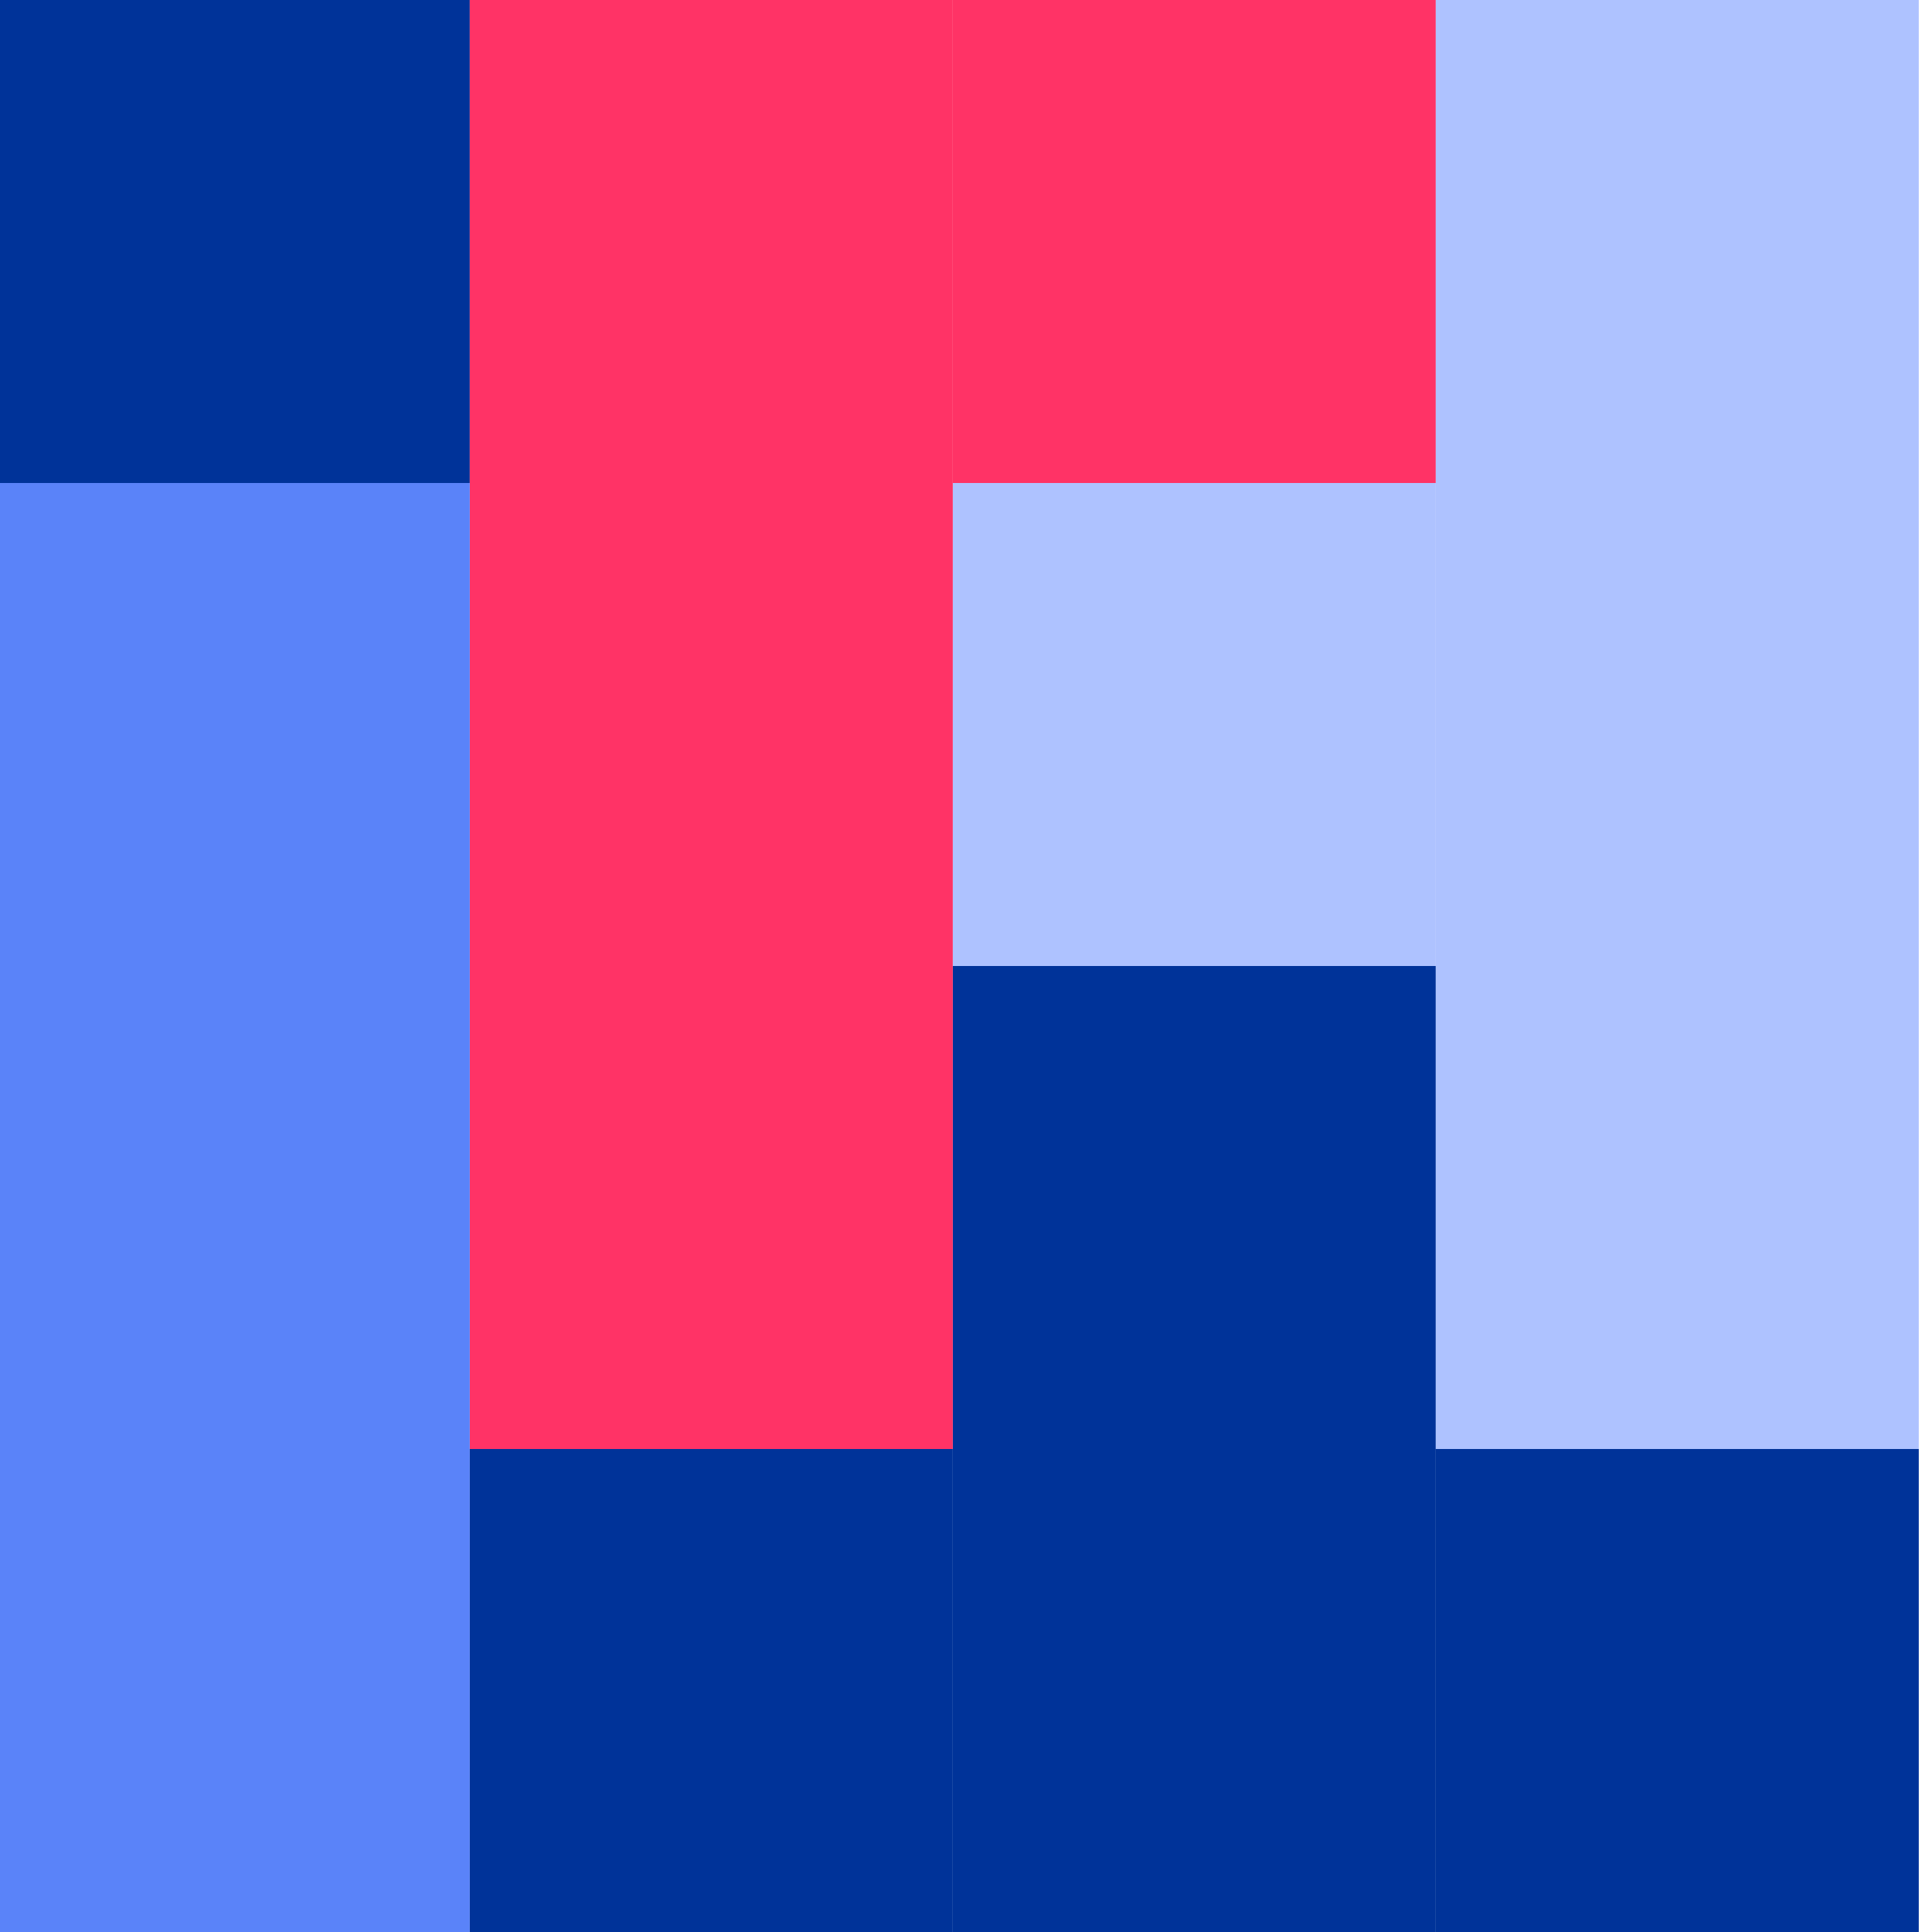
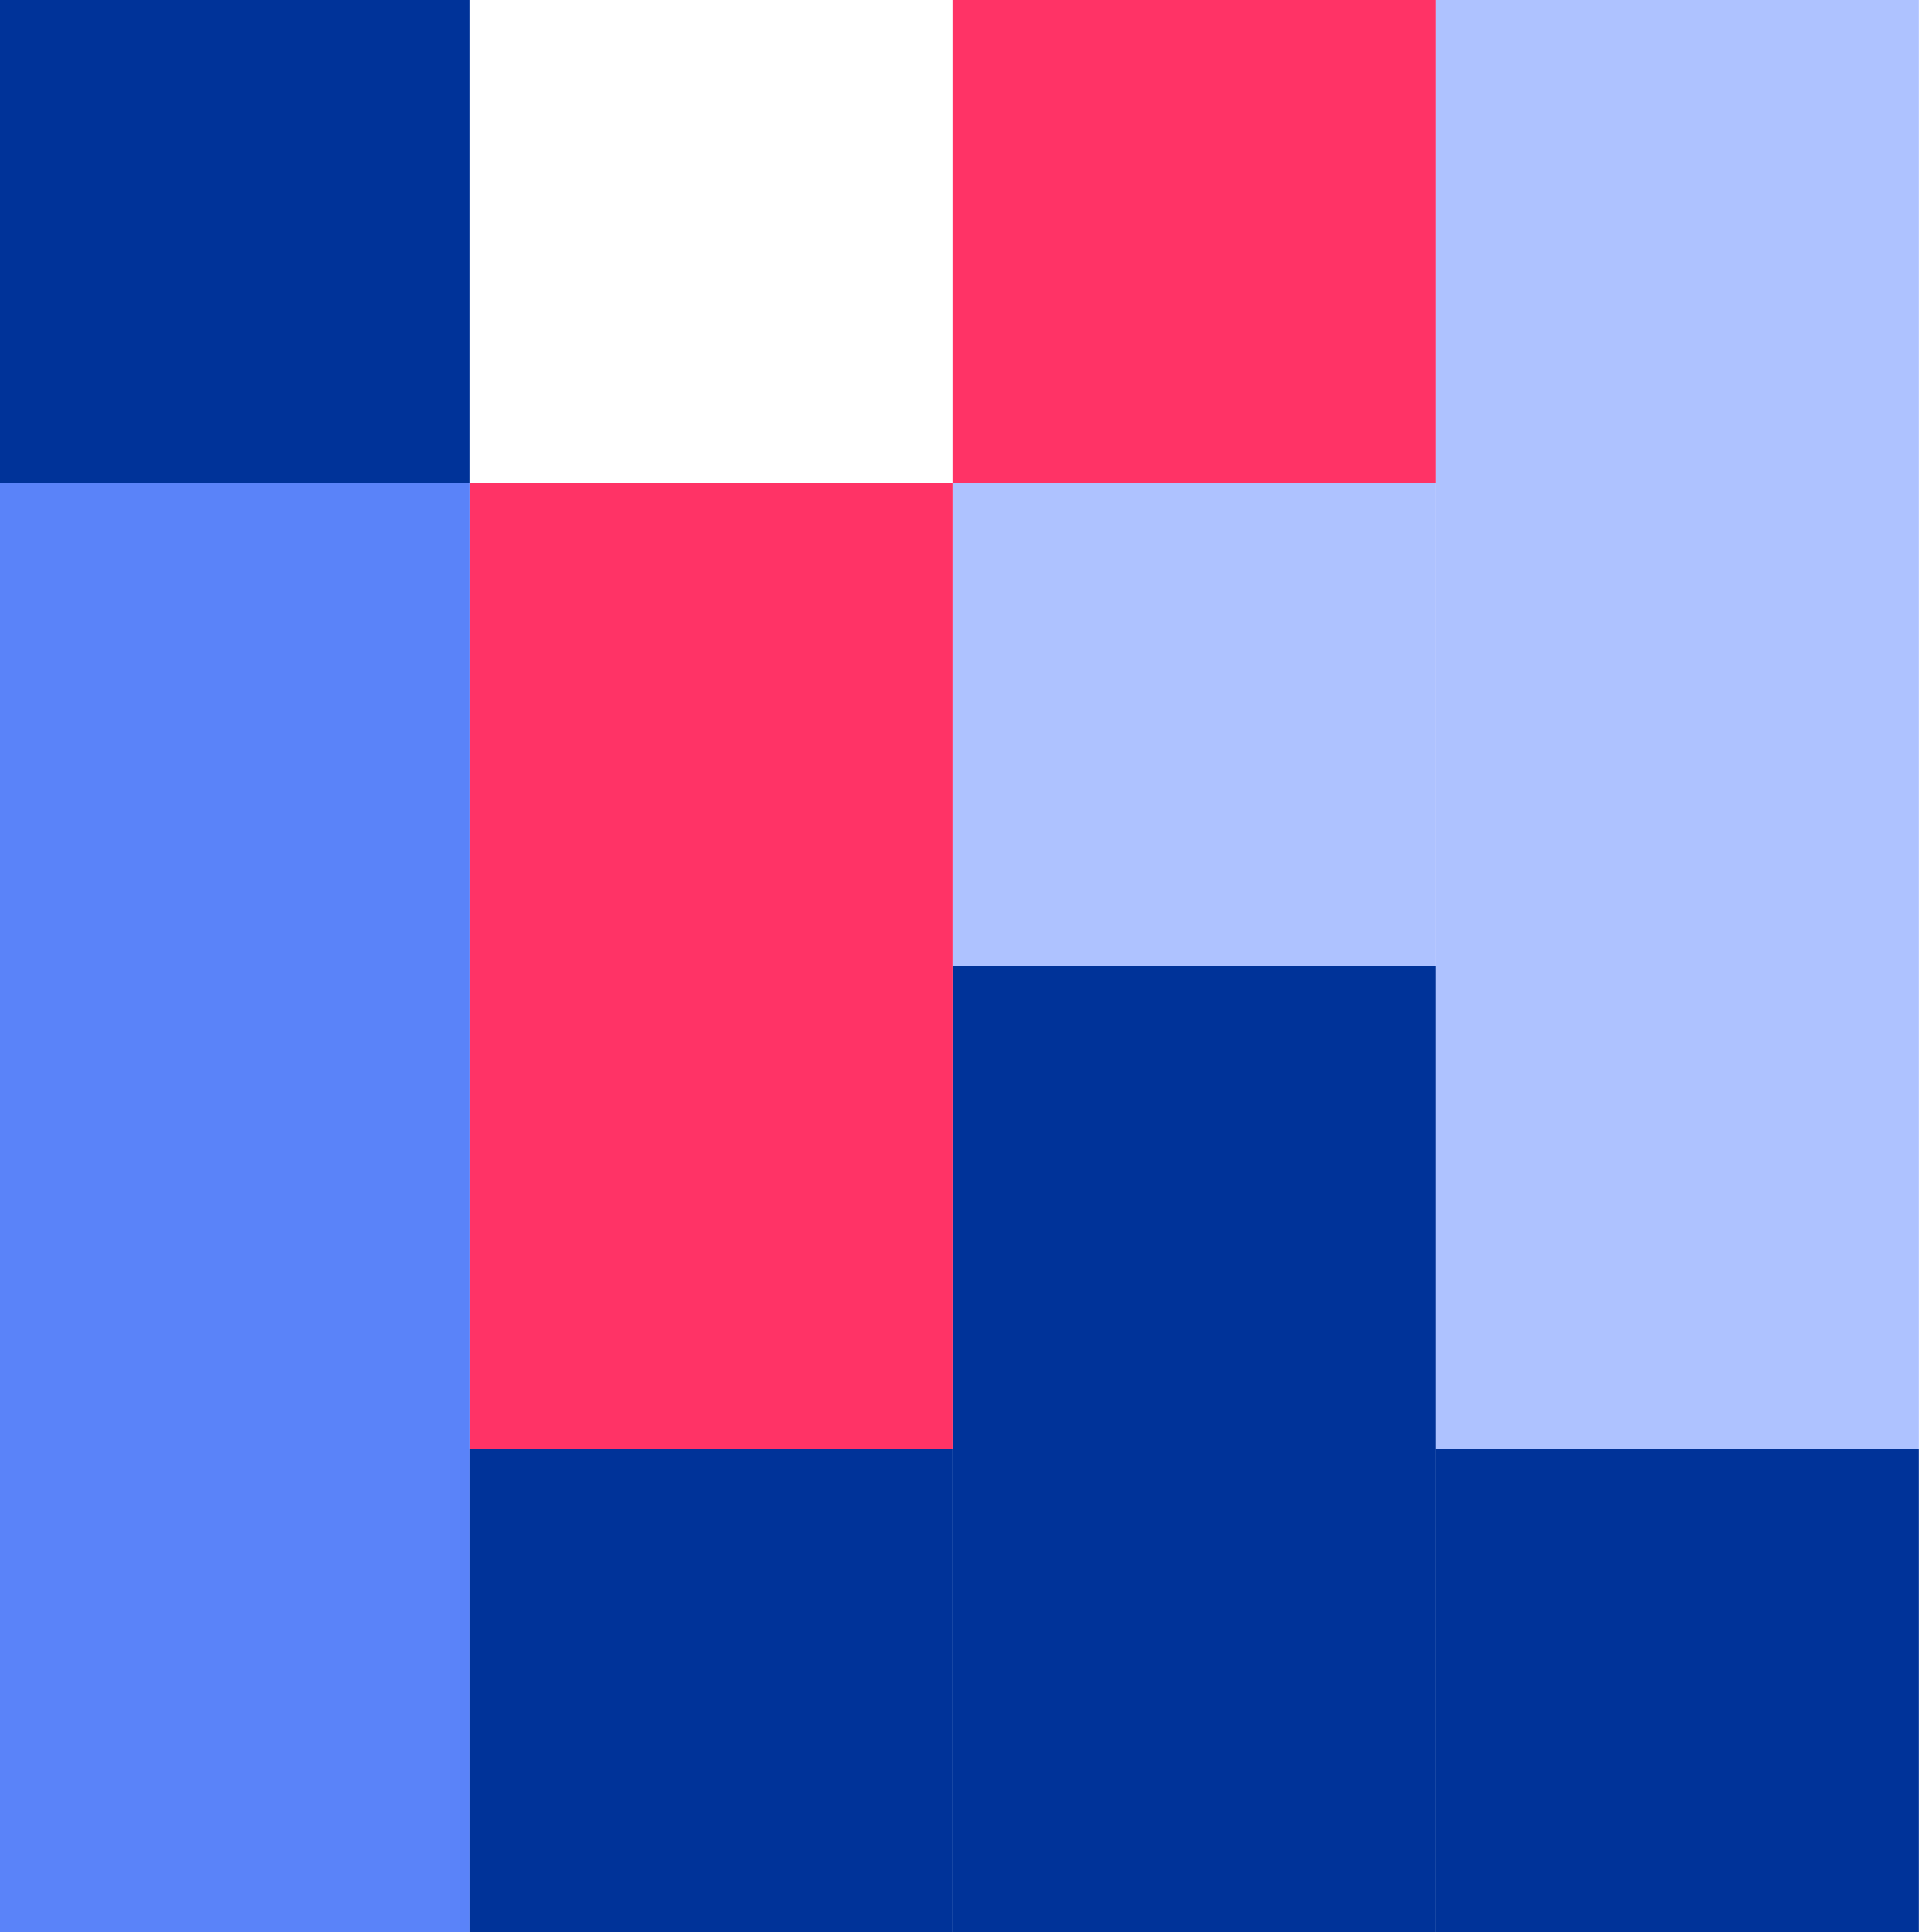
<svg xmlns="http://www.w3.org/2000/svg" width="32" height="32" viewBox="0 0 32 32" fill="none">
  <g clip-path="url(#clip0_3067_15080)">
    <path d="M23.781 8H15.781V16H23.781V8Z" fill="#AEC2FF" />
    <path d="M7.781 0H-0.219V8H7.781V0Z" fill="#003399" />
-     <path d="M15.781 0H7.781V8H15.781V0Z" fill="#FF3366" />
    <path d="M23.781 0H15.781V8H23.781V0Z" fill="#FF3366" />
    <path d="M23.781 16H15.781V24H23.781V16Z" fill="#003399" />
    <path d="M31.781 0H23.781V8H31.781V0Z" fill="#AEC2FF" />
    <path d="M15.781 8H7.781V16H15.781V8Z" fill="#FF3366" />
    <path d="M15.781 16H7.781V24H15.781V16Z" fill="#FF3366" />
    <path d="M7.781 16H-0.219V24H7.781V16Z" fill="#5A83F9" />
    <path d="M31.781 24H23.781V32H31.781V24Z" fill="#003399" />
    <path d="M31.781 16H23.781V24H31.781V16Z" fill="#AEC2FF" />
    <path d="M31.781 8H23.781V16H31.781V8Z" fill="#AEC2FF" />
    <path d="M23.781 24H15.781V32H23.781V24Z" fill="#003399" />
    <path d="M7.781 24H-0.219V32H7.781V24Z" fill="#5A83F9" />
    <path d="M15.781 24H7.781V32H15.781V24Z" fill="#003399" />
    <path d="M7.781 8H-0.219V16H7.781V8Z" fill="#5A83F9" />
  </g>
  <defs>
    <clipPath id="clip0_3067_15080">
      <rect width="32" height="32" fill="white" />
    </clipPath>
  </defs>
</svg>